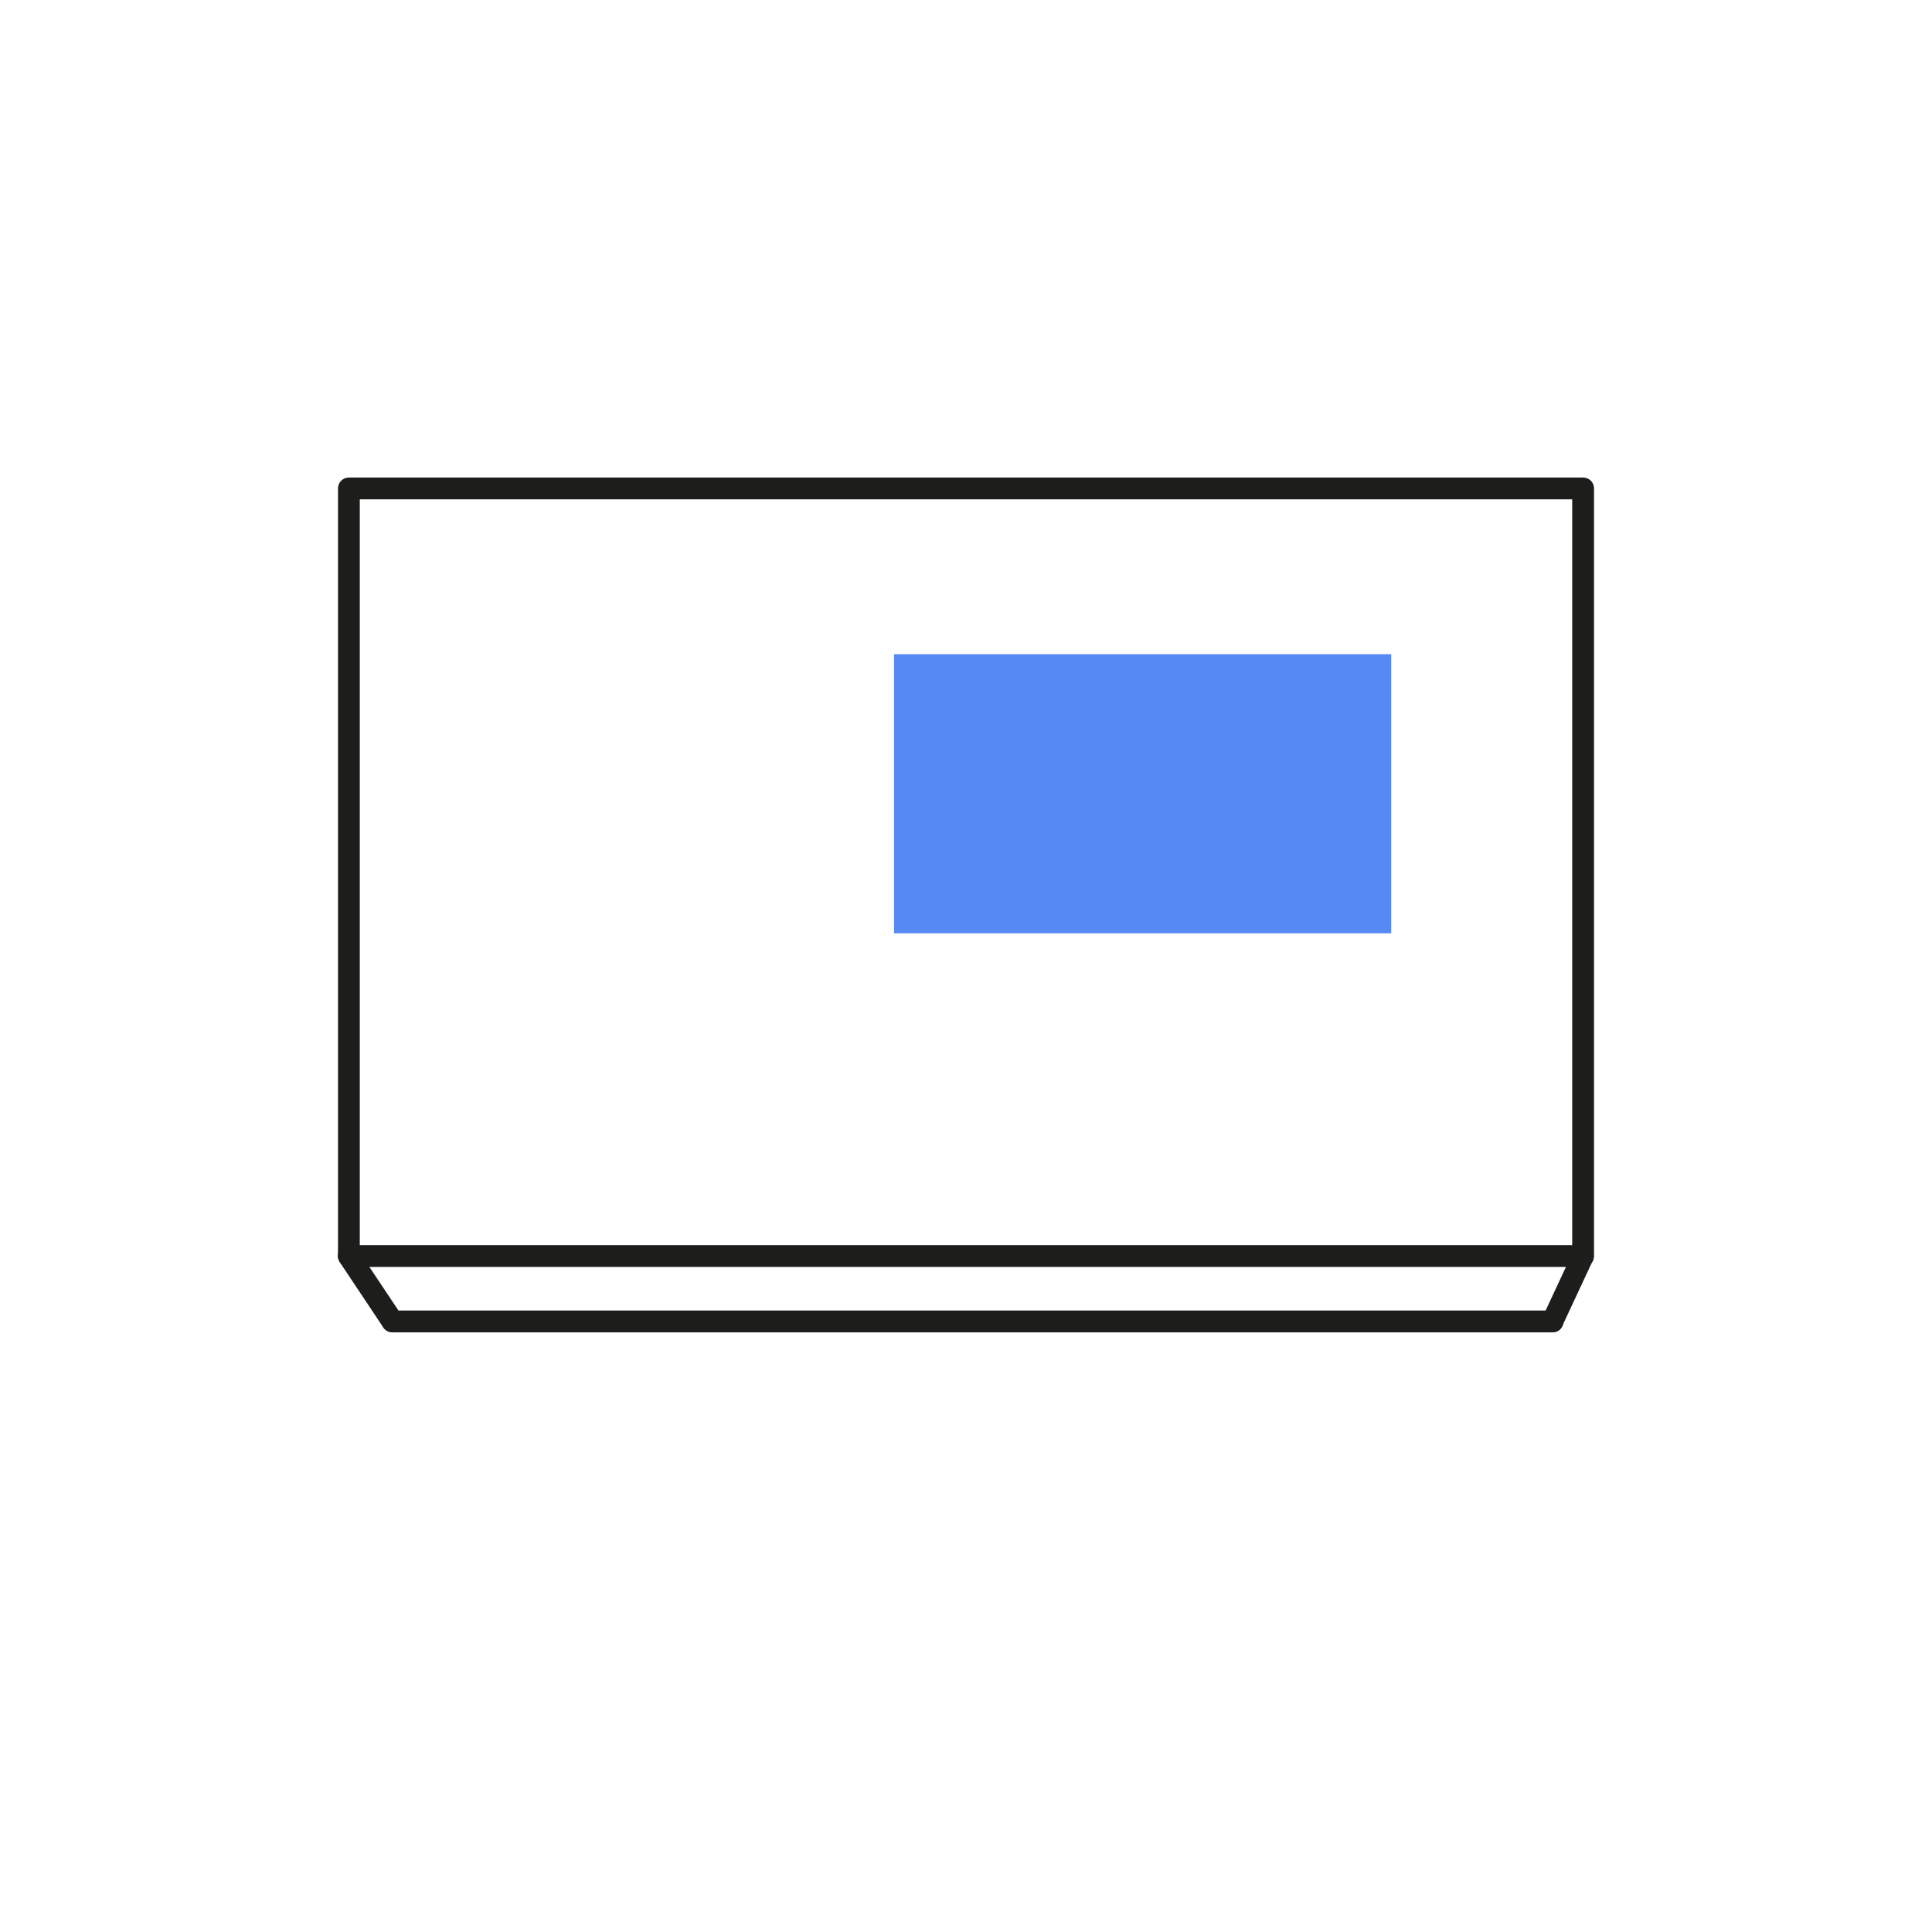
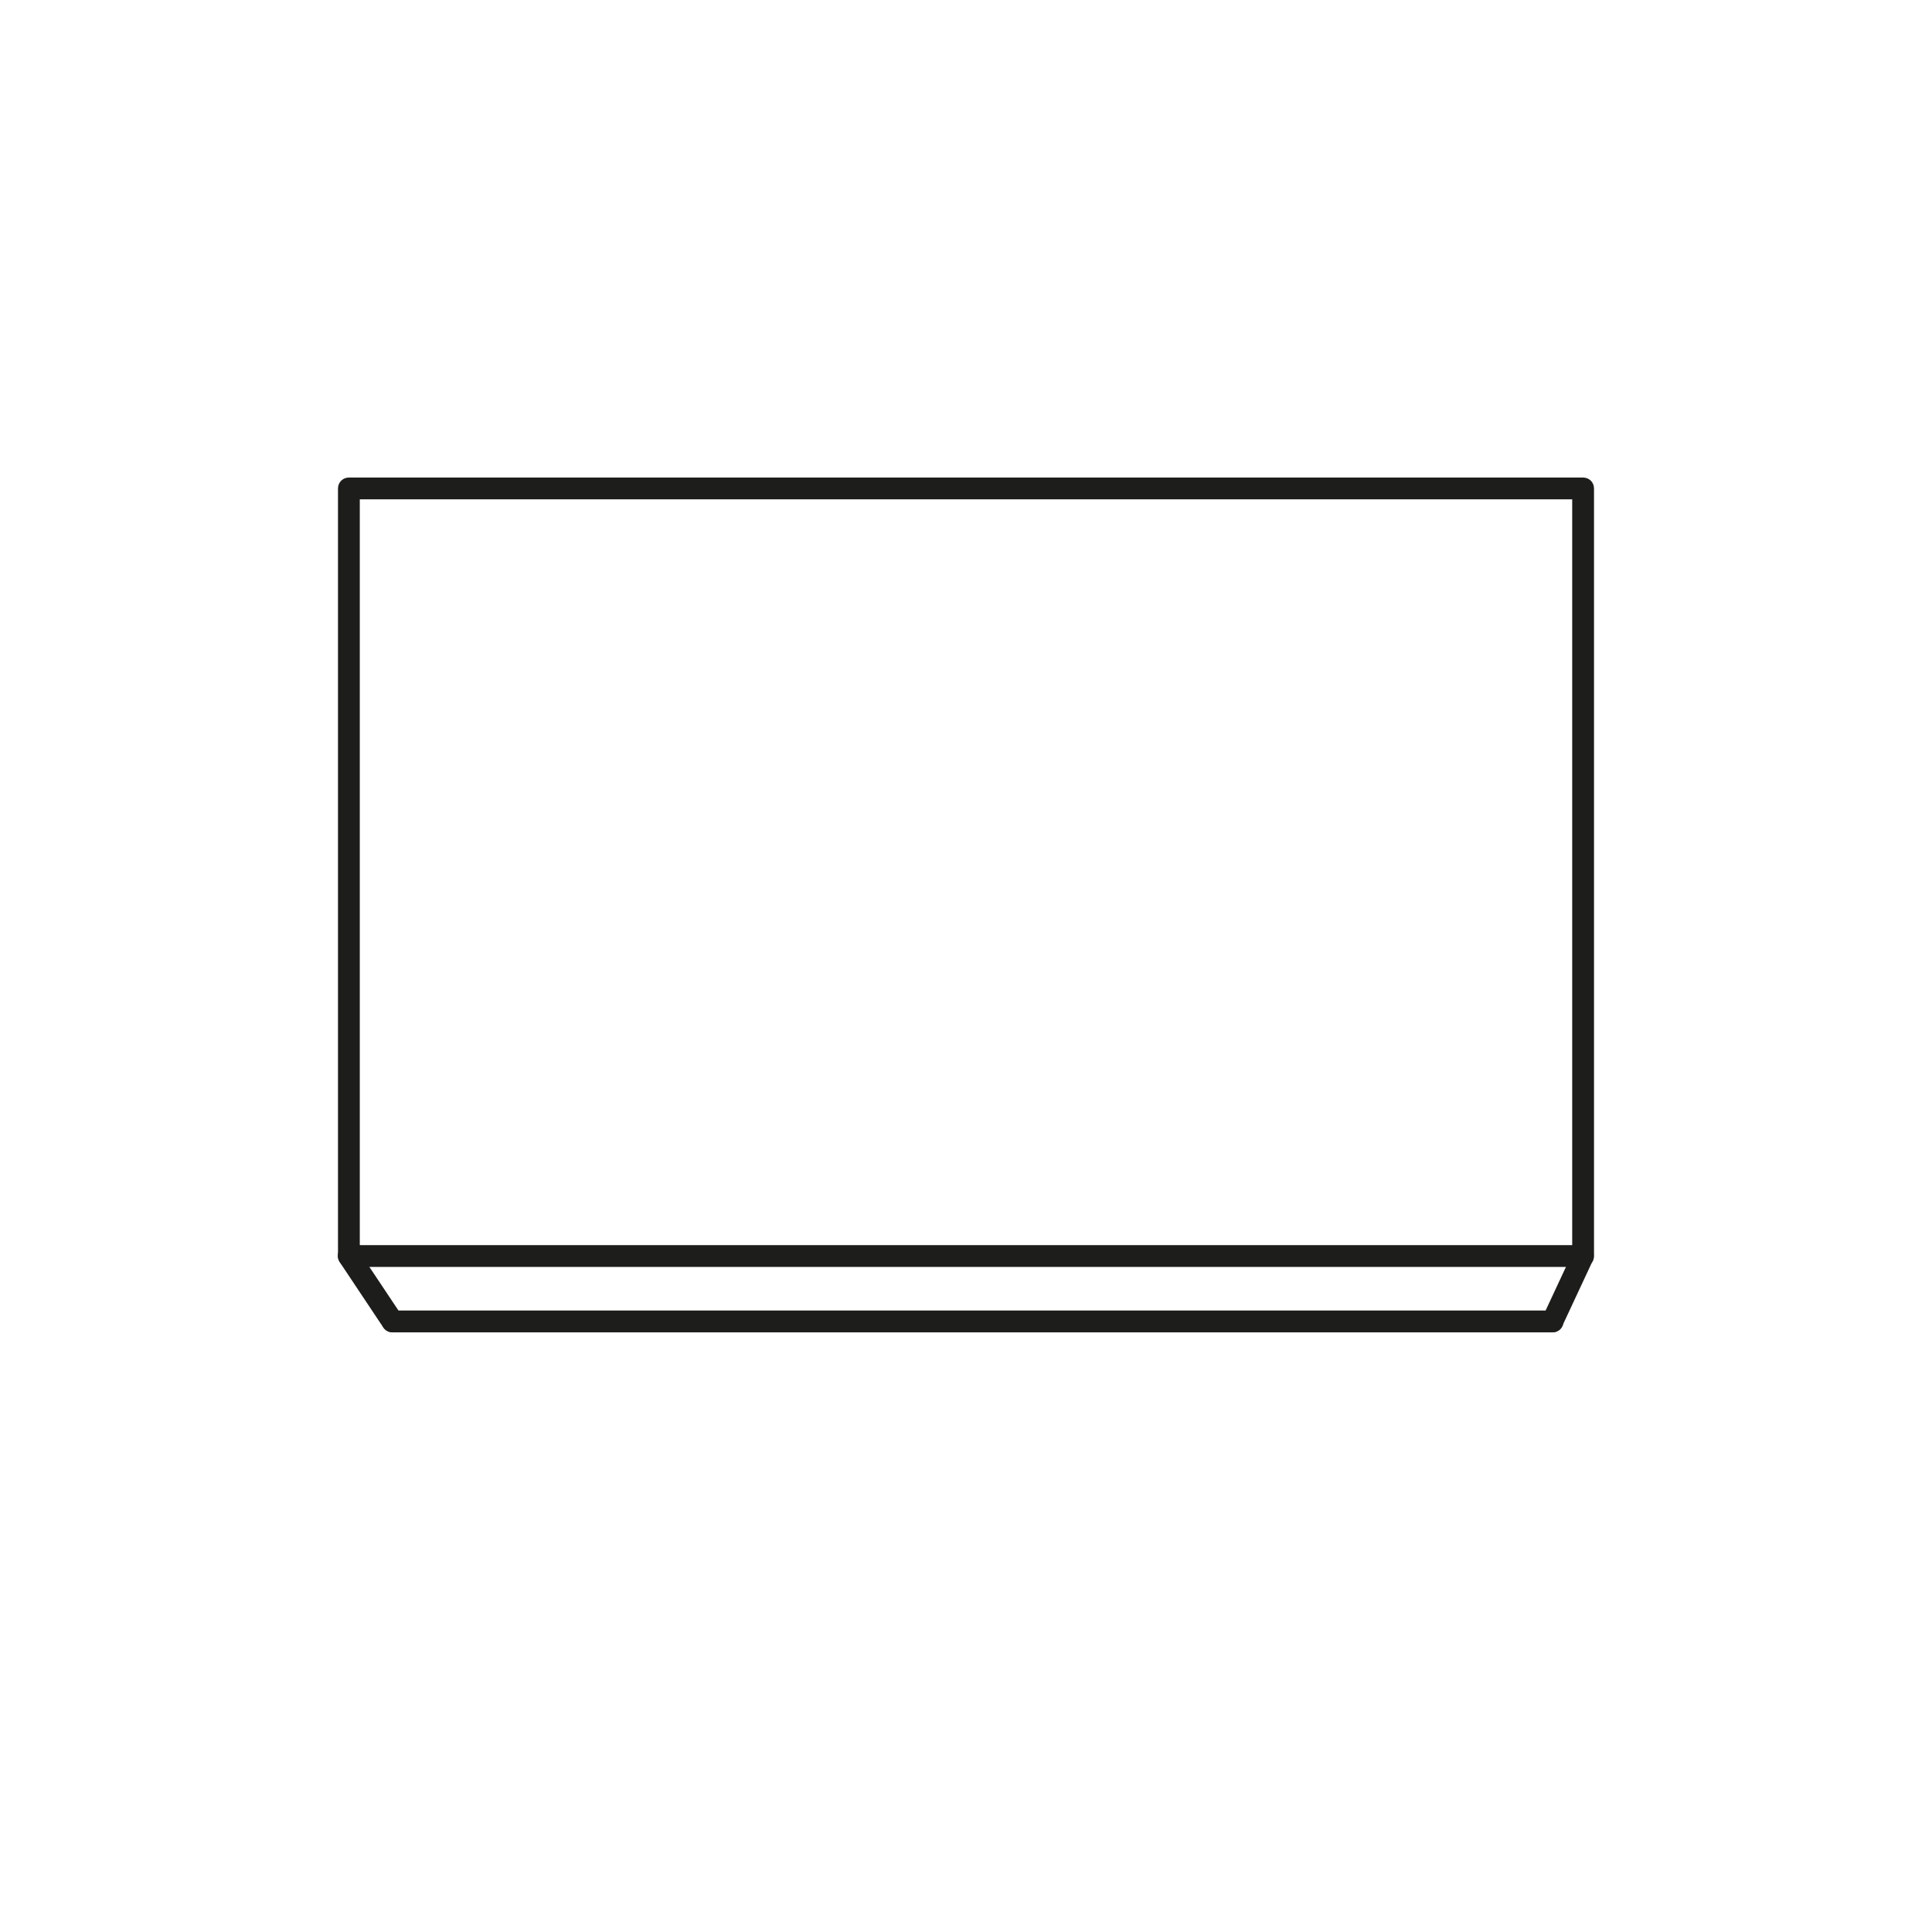
<svg xmlns="http://www.w3.org/2000/svg" id="Laag_1" data-name="Laag 1" viewBox="0 0 44.3 44.3">
  <defs>
    <style>
      .cls-1 {
        fill: #5789f5;
      }

      .cls-1, .cls-2 {
        stroke-width: 0px;
      }

      .cls-2 {
        fill: #1d1d1b;
      }
    </style>
  </defs>
  <path class="cls-2" d="m36.3,29.05H8c-.14,0-.25-.11-.25-.25V11.2c0-.14.11-.25.25-.25h28.3c.14,0,.25.11.25.25v17.6c0,.14-.11.25-.25.25Zm-28.05-.5h27.8V11.45H8.25v17.1Z" />
-   <polygon class="cls-1" points="31.9 21.4 20.5 21.4 20.5 15 31.9 15 31.9 21.4" />
  <path class="cls-2" d="m35.6,30.55H9c-.14,0-.25-.11-.25-.25s.11-.25.25-.25h26.6c.14,0,.25.11.25.25s-.11.25-.25.25Z" />
  <path class="cls-2" d="m35.6,30.55s-.07,0-.11-.02c-.12-.06-.18-.21-.12-.33l.7-1.5c.06-.12.21-.18.33-.12.12.06.18.21.12.33l-.7,1.5c-.04.09-.13.14-.23.14Z" />
  <path class="cls-2" d="m9,30.55c-.08,0-.16-.04-.21-.11l-1-1.5c-.08-.12-.05-.27.07-.35.11-.08.27-.05.35.07l1,1.5c.08.12.05.27-.07.35-.04.03-.09.04-.14.04Z" />
</svg>